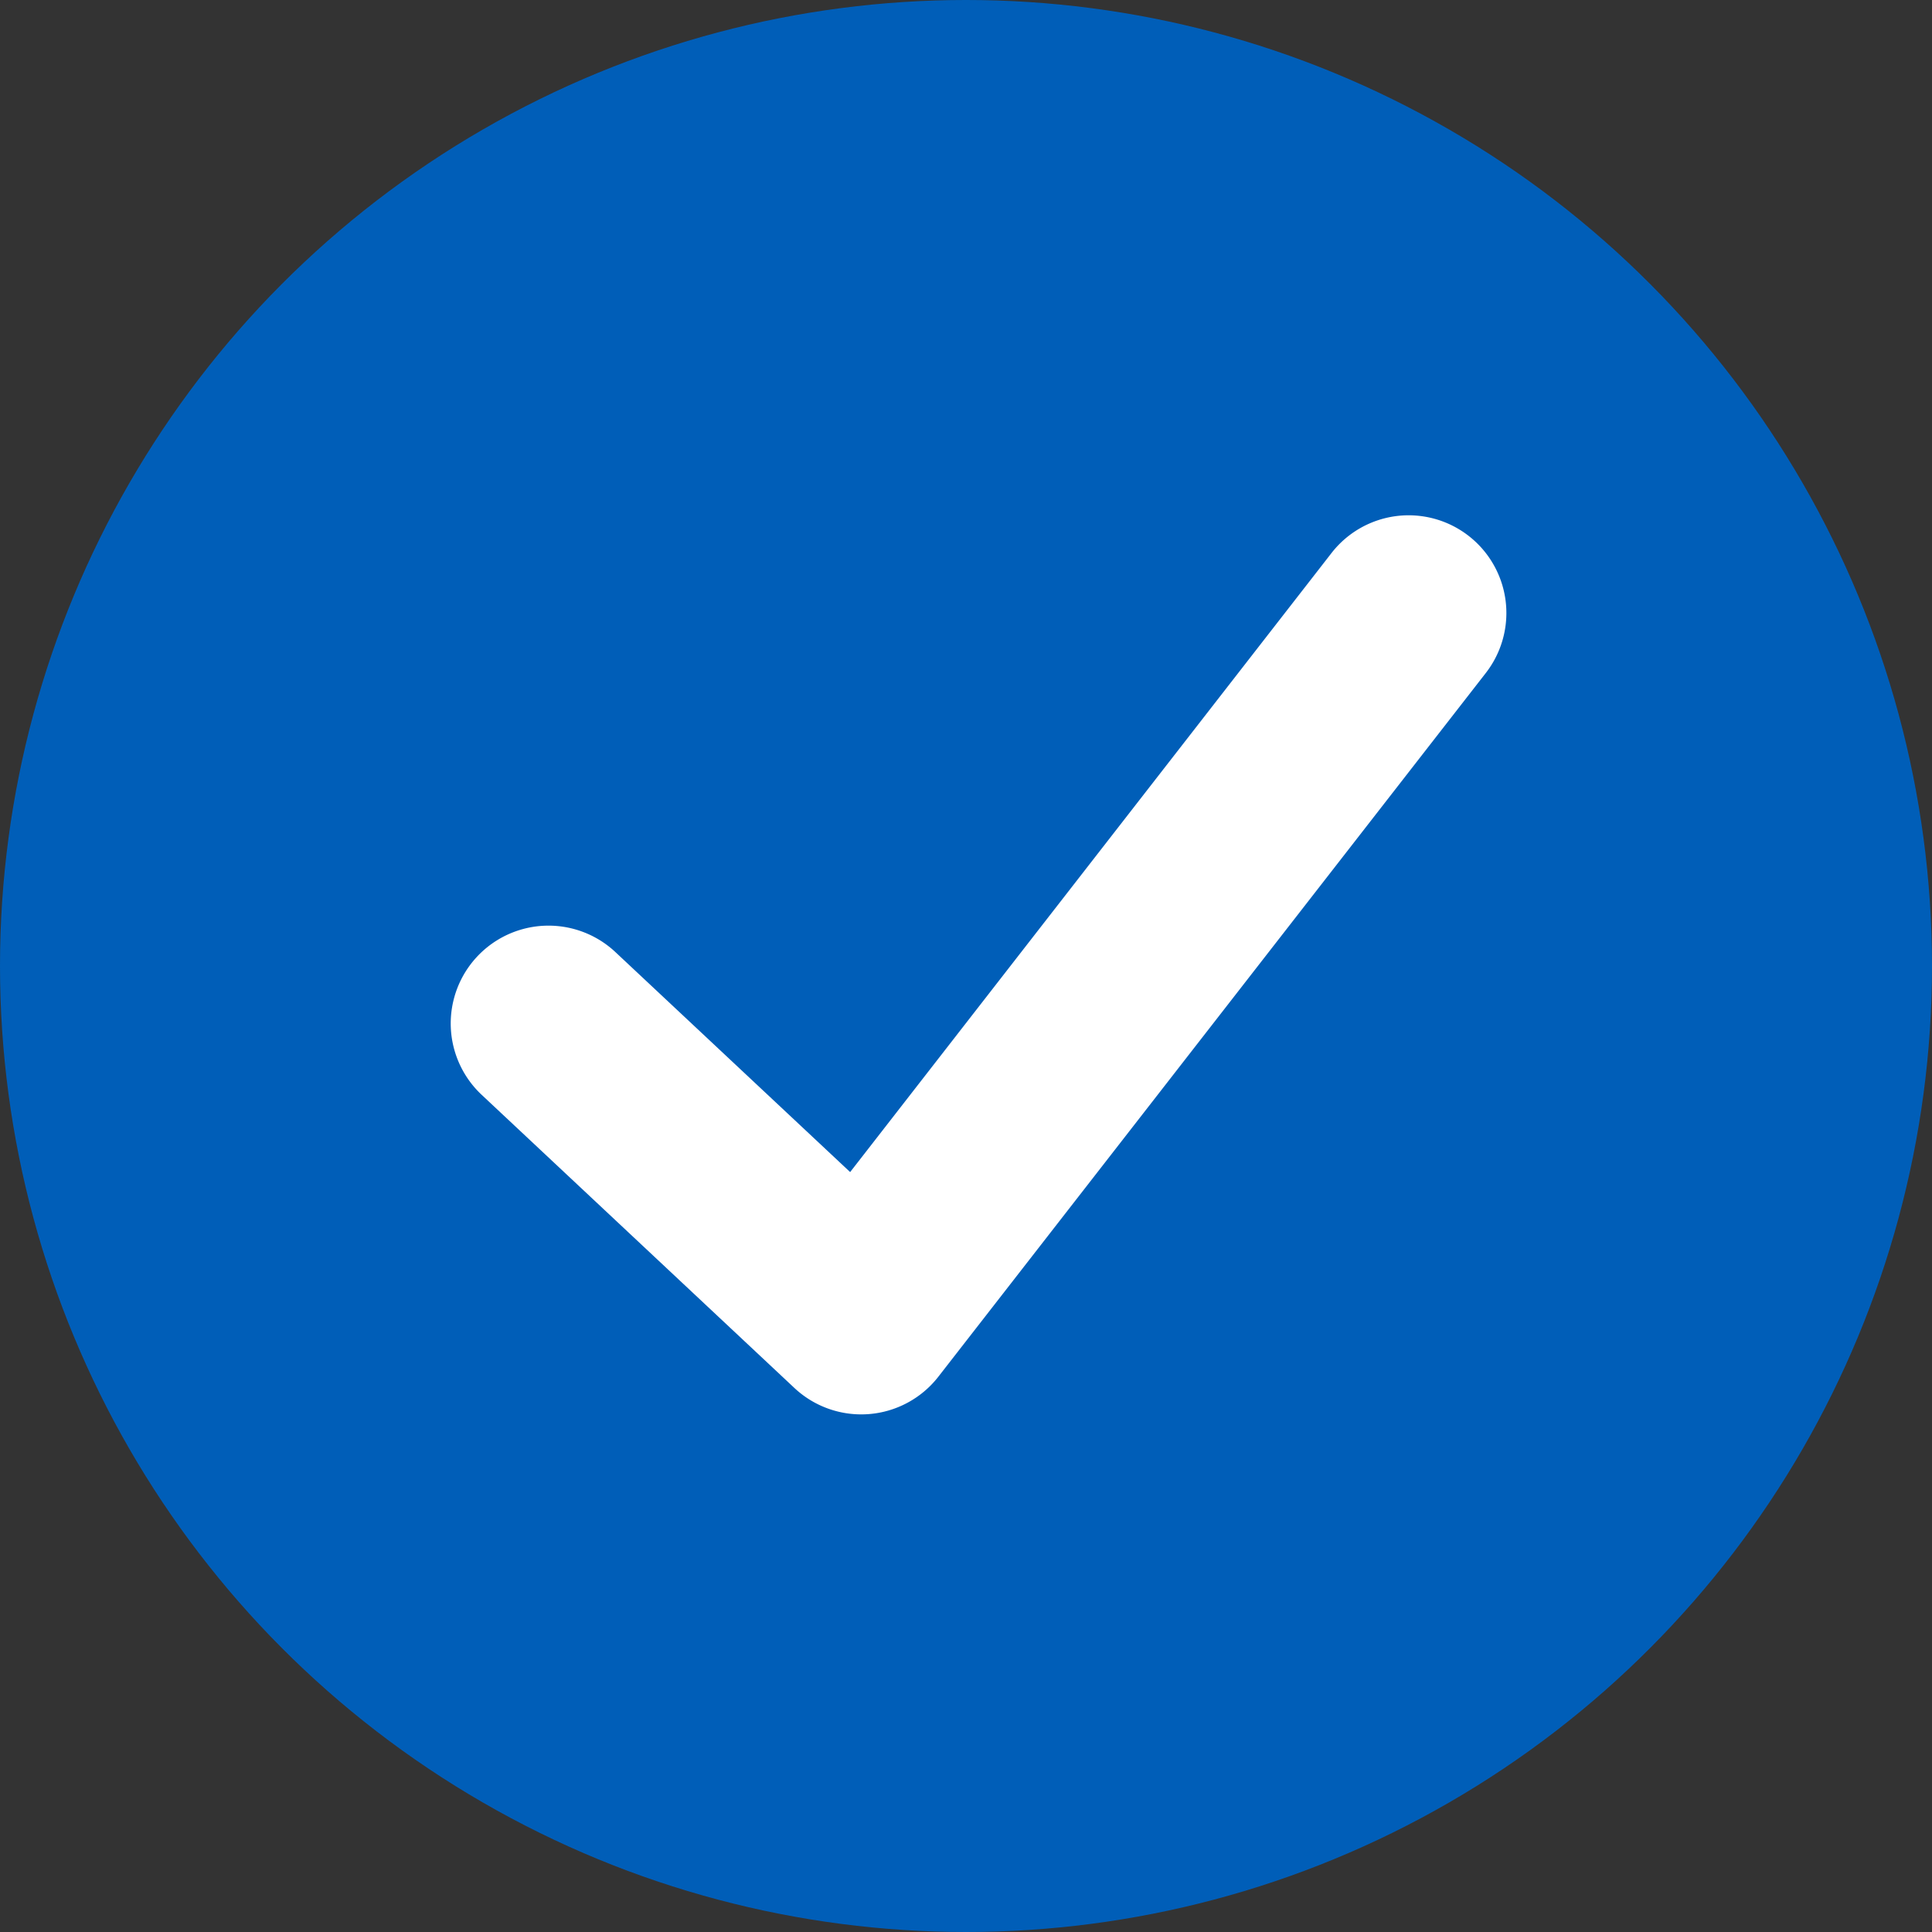
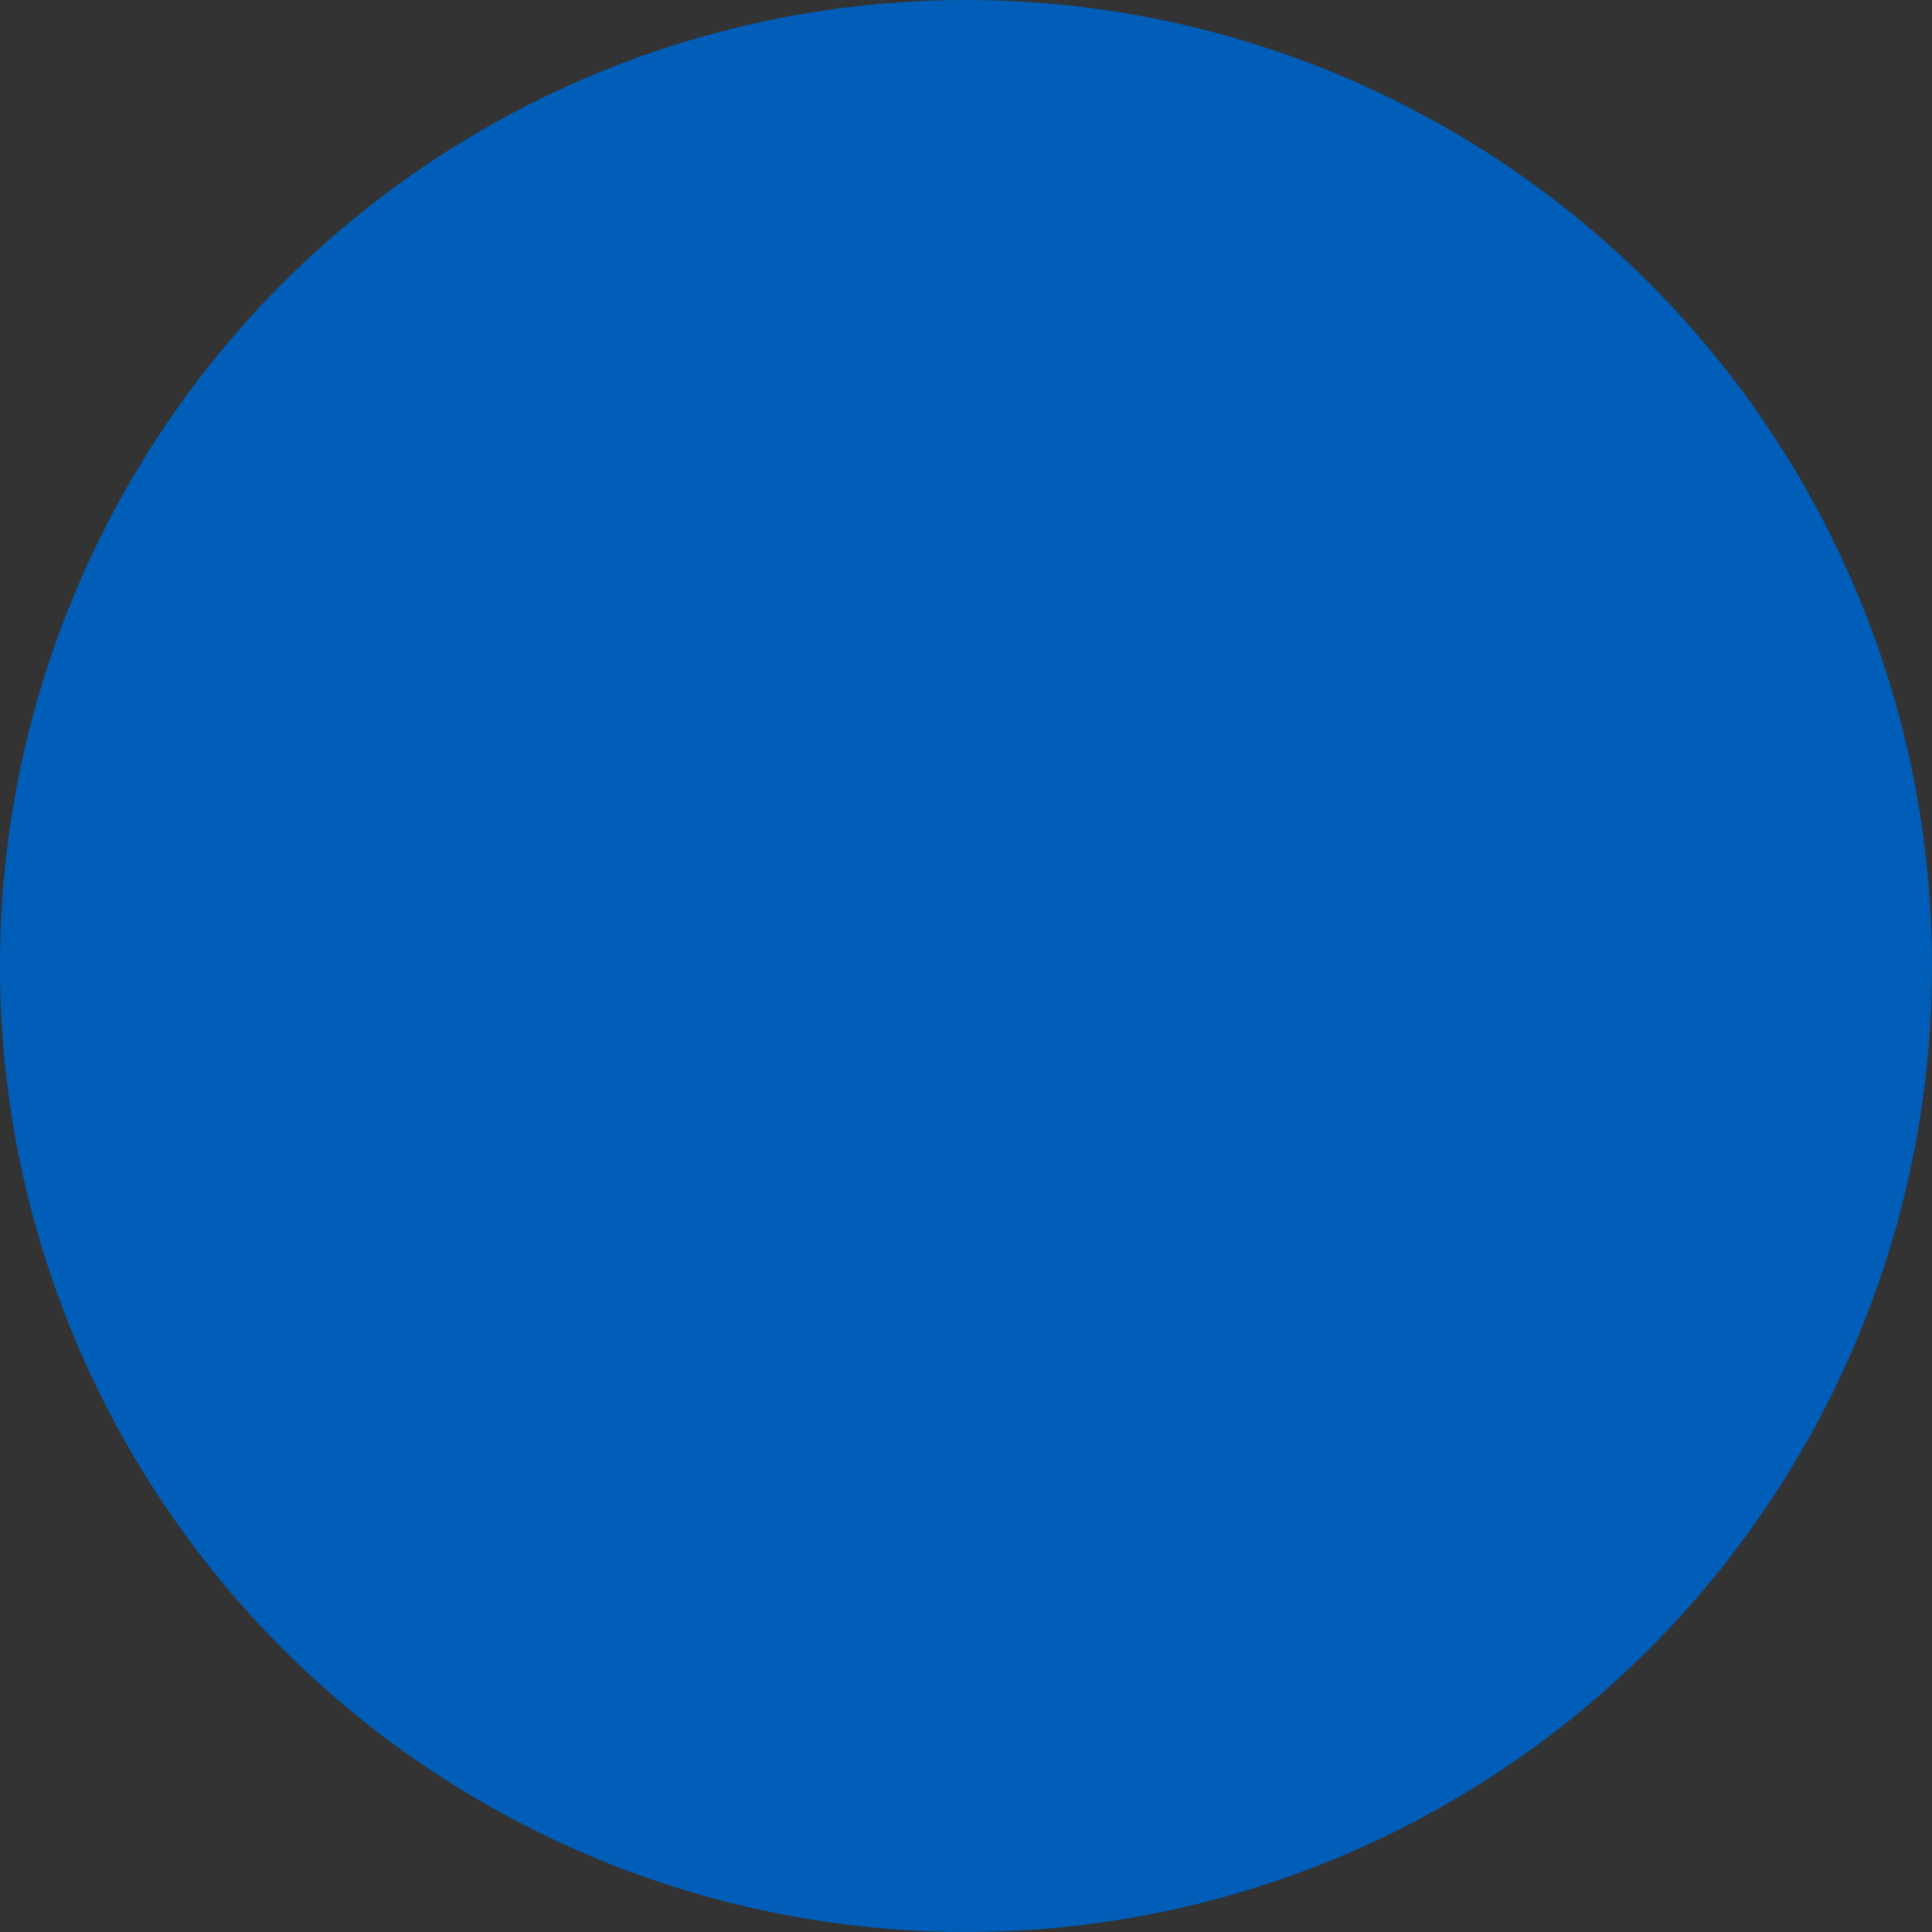
<svg xmlns="http://www.w3.org/2000/svg" width="30" height="30" viewBox="0 0 30 30">
  <rect x="0" y="0" width="30" height="30" fill="#333333" stroke="none" />
  <defs>
    <style>.a{fill:#005eb8;}.b{fill:#fff;}</style>
  </defs>
  <g transform="translate(-358 -1053)">
    <circle class="a" cx="15" cy="15" r="15" transform="translate(358 1053)" />
-     <path class="b" d="M38.555,46.284A1.518,1.518,0,0,0,36.478,48.5l4.856,4.552a1.518,1.518,0,0,0,2.236-.175l8.5-10.926a1.517,1.517,0,0,0-2.395-1.864L42.2,49.7Z" transform="translate(329.001 1021.5)" />
  </g>
</svg>